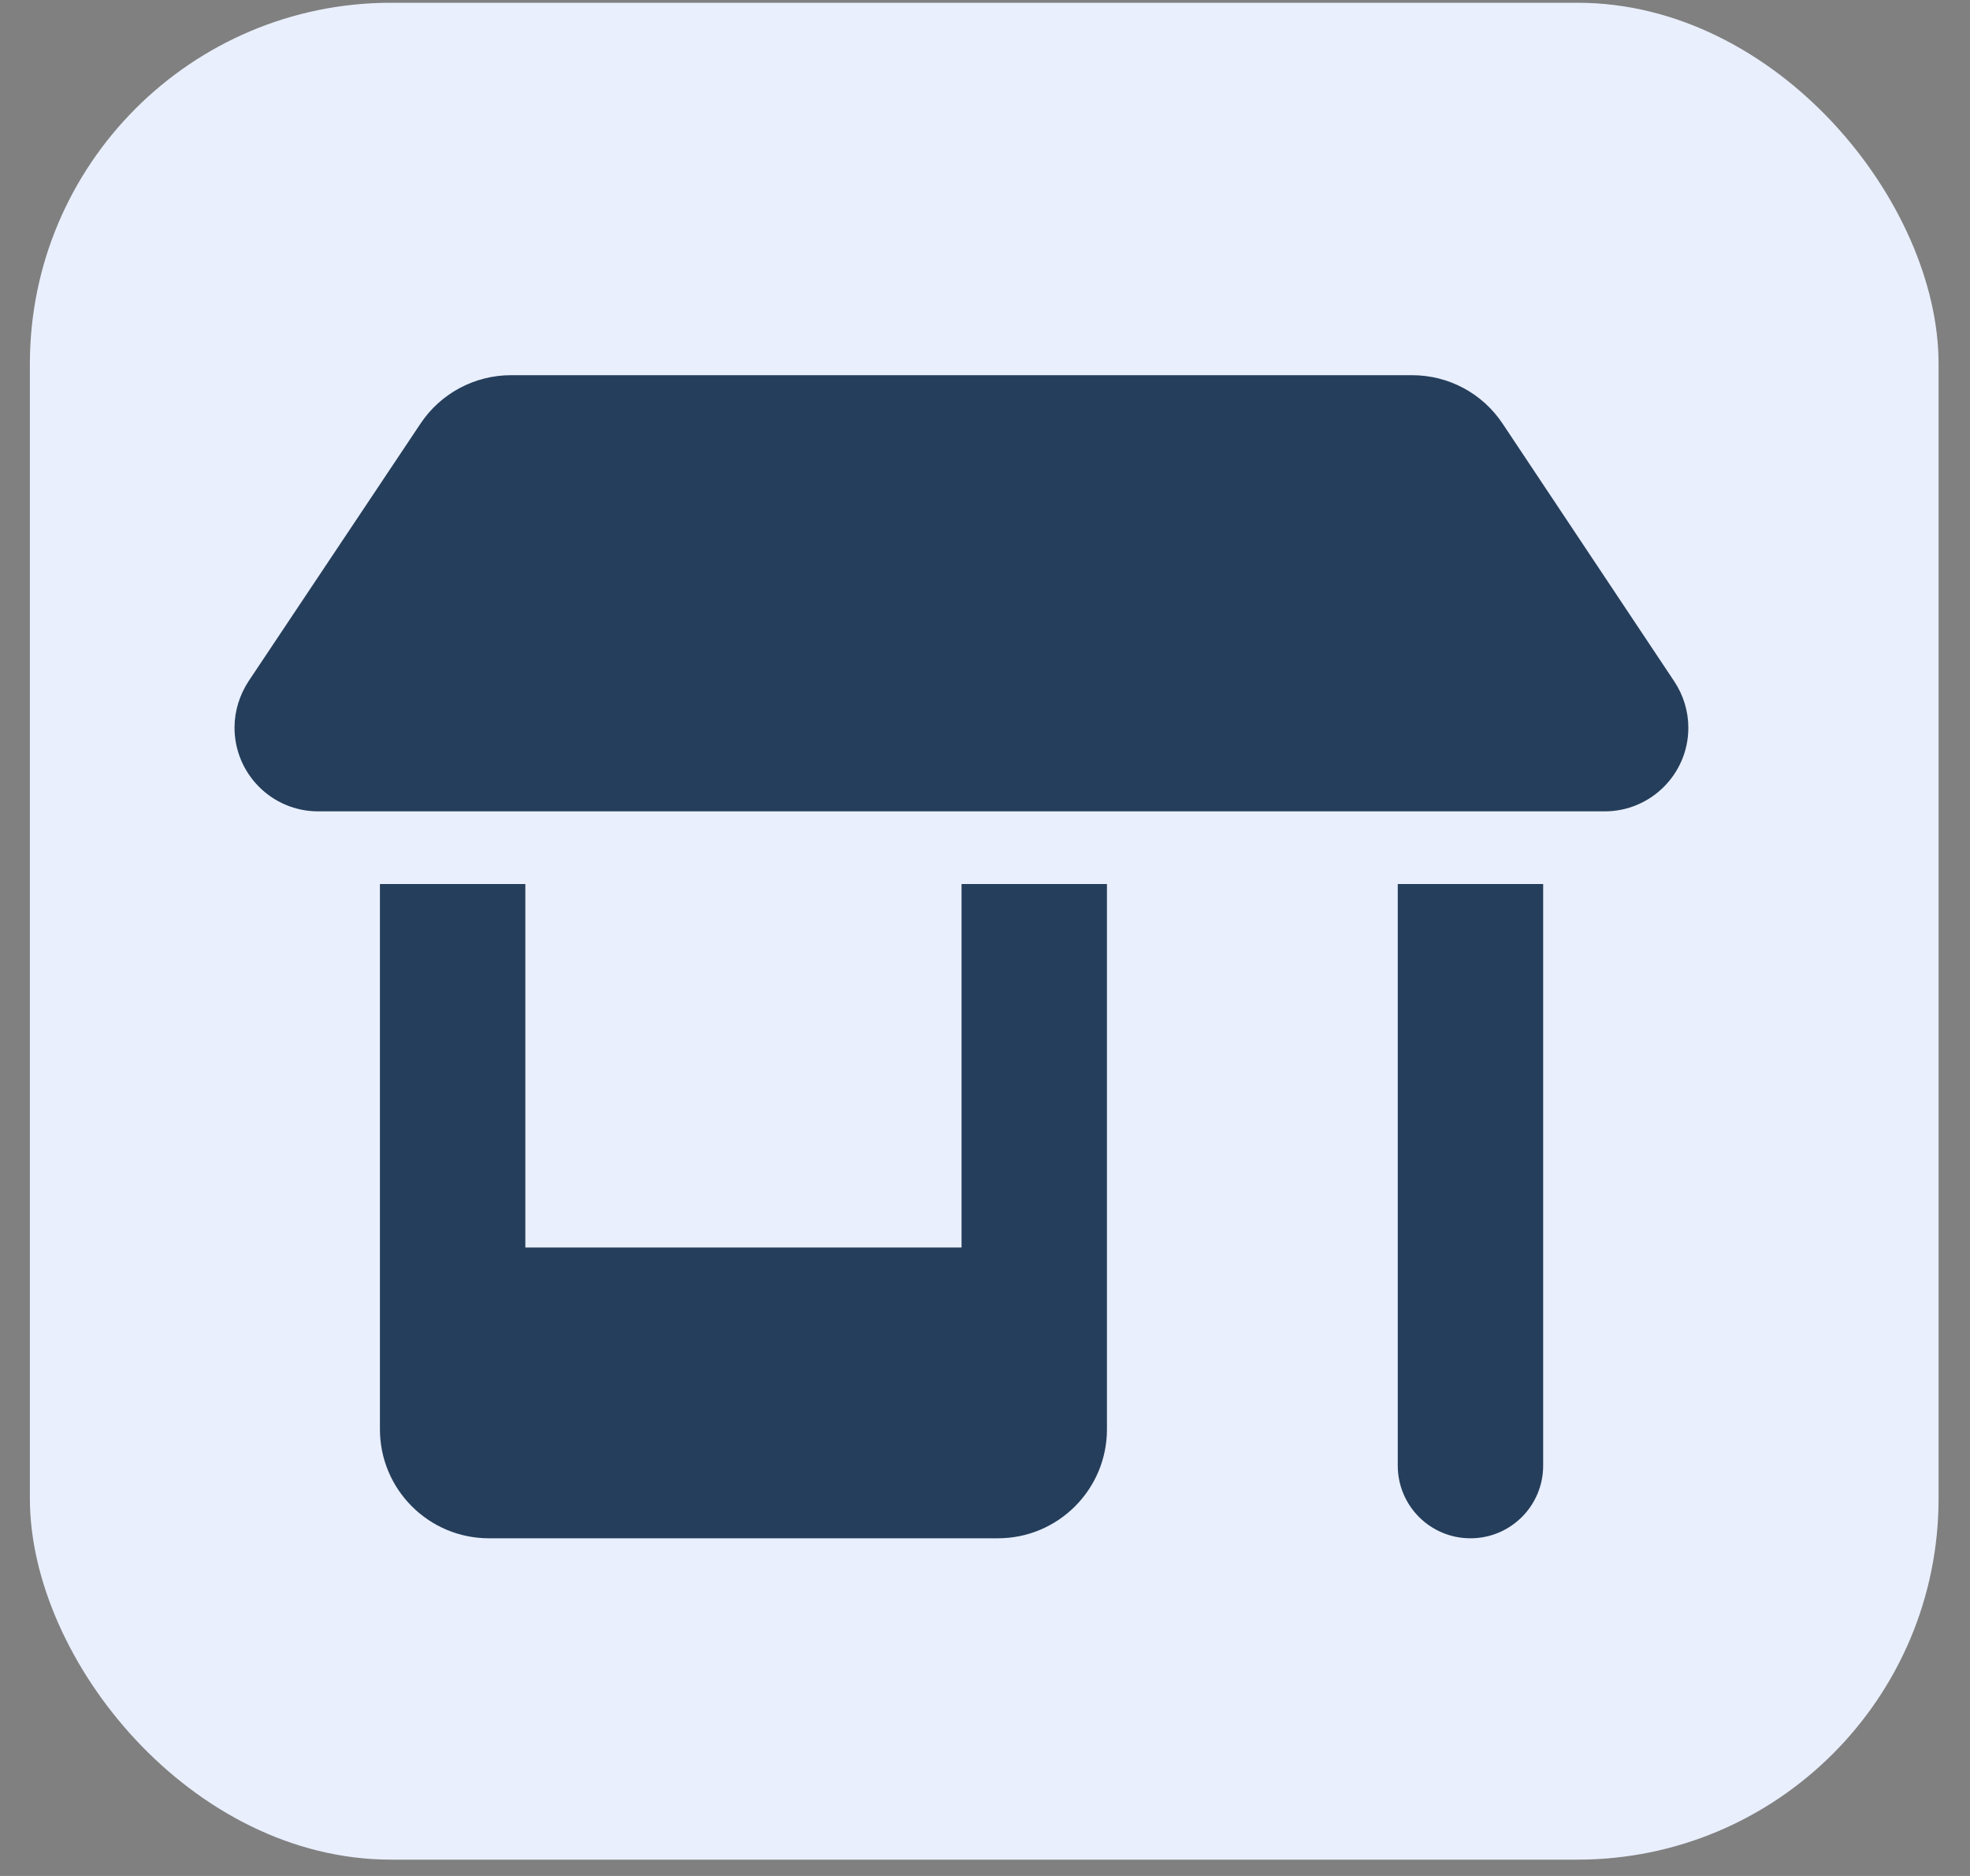
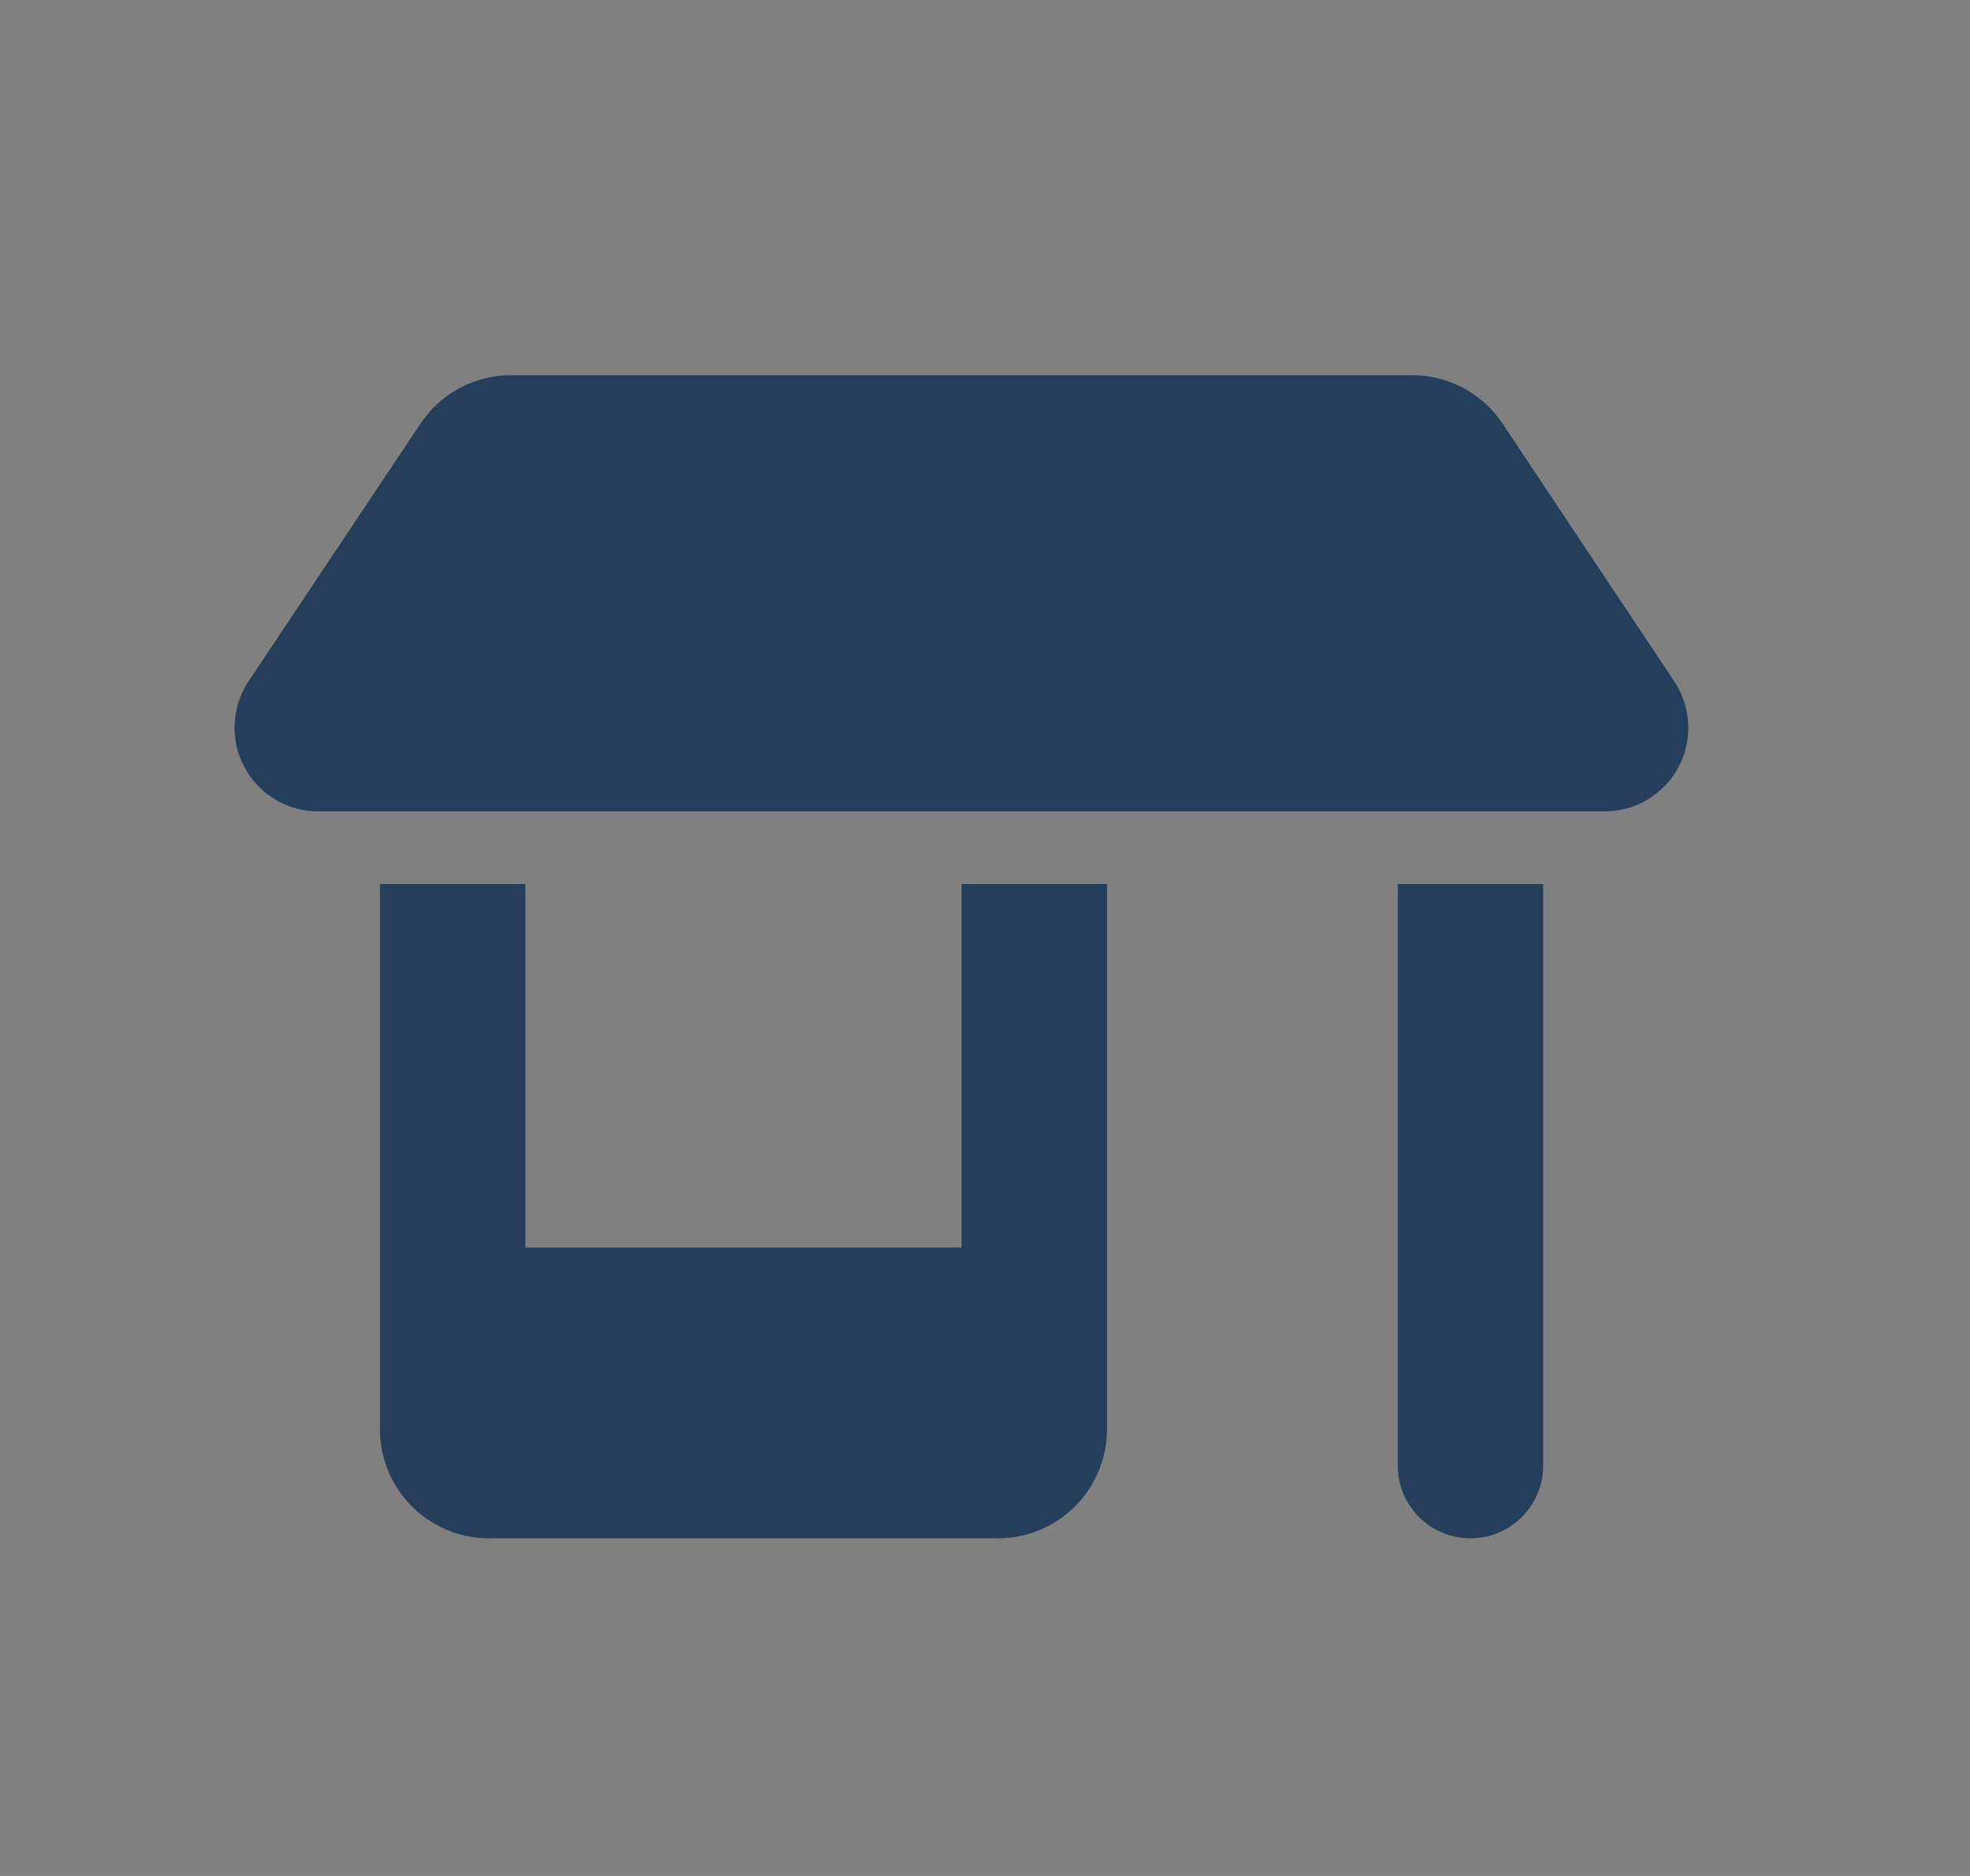
<svg xmlns="http://www.w3.org/2000/svg" width="42" height="40" viewBox="0 0 42 40" fill="none">
  <rect x="0" y="0" width="42" height="40" fill="#808080" stroke="none" />
-   <rect x="0.637" y="0.059" width="40.693" height="39.593" rx="7.699" fill="#E9EFFD" />
  <path d="M6.782 17.3H34.213C35.196 17.3 35.995 16.501 35.995 15.518C35.995 15.164 35.889 14.82 35.695 14.529L32.038 9.037C31.607 8.387 30.885 8 30.105 8H10.895C10.12 8 9.393 8.387 8.962 9.037L5.3 14.524C5.107 14.82 5 15.164 5 15.513C5 16.501 5.799 17.3 6.782 17.3ZM8.1 18.85V26.6V30.475C8.1 31.759 9.141 32.8 10.425 32.8H21.275C22.559 32.8 23.6 31.759 23.6 30.475V26.6V18.85H20.5V26.6H11.2V18.85H8.1ZM29.8 18.85V31.25C29.8 32.107 30.493 32.8 31.35 32.8C32.207 32.8 32.9 32.107 32.9 31.25V18.85H29.8Z" fill="#253E5B" />
</svg>